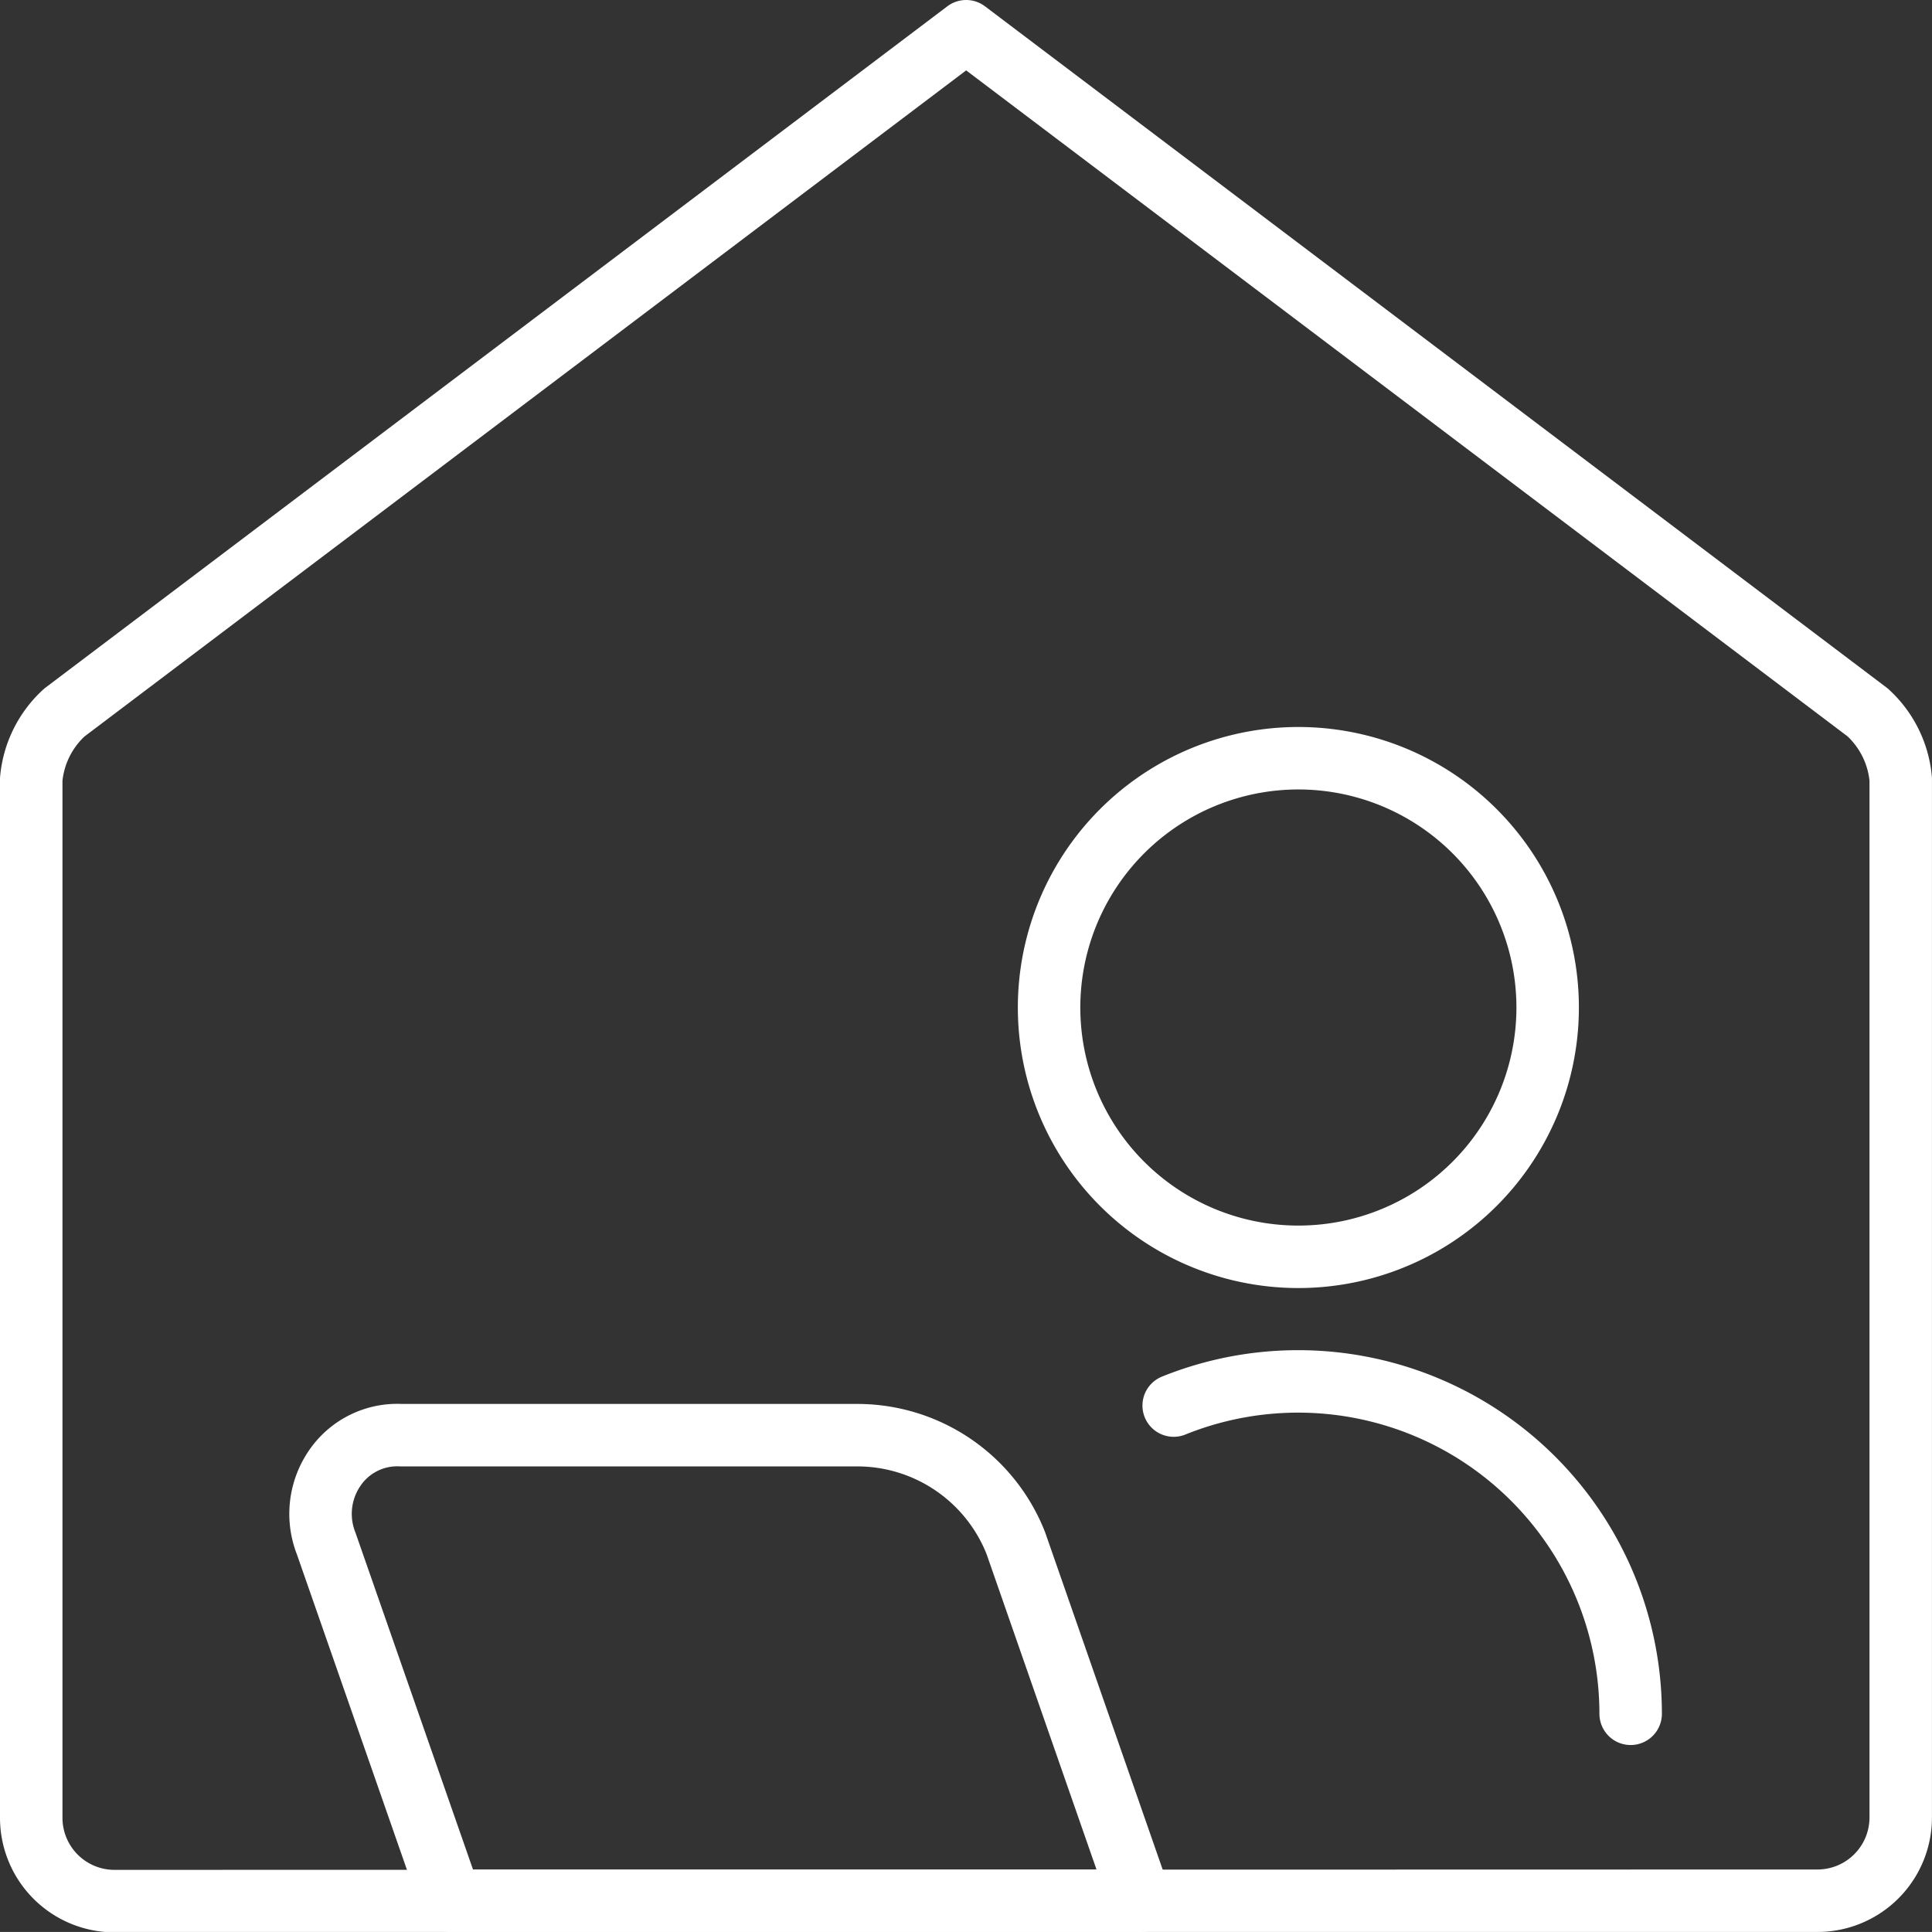
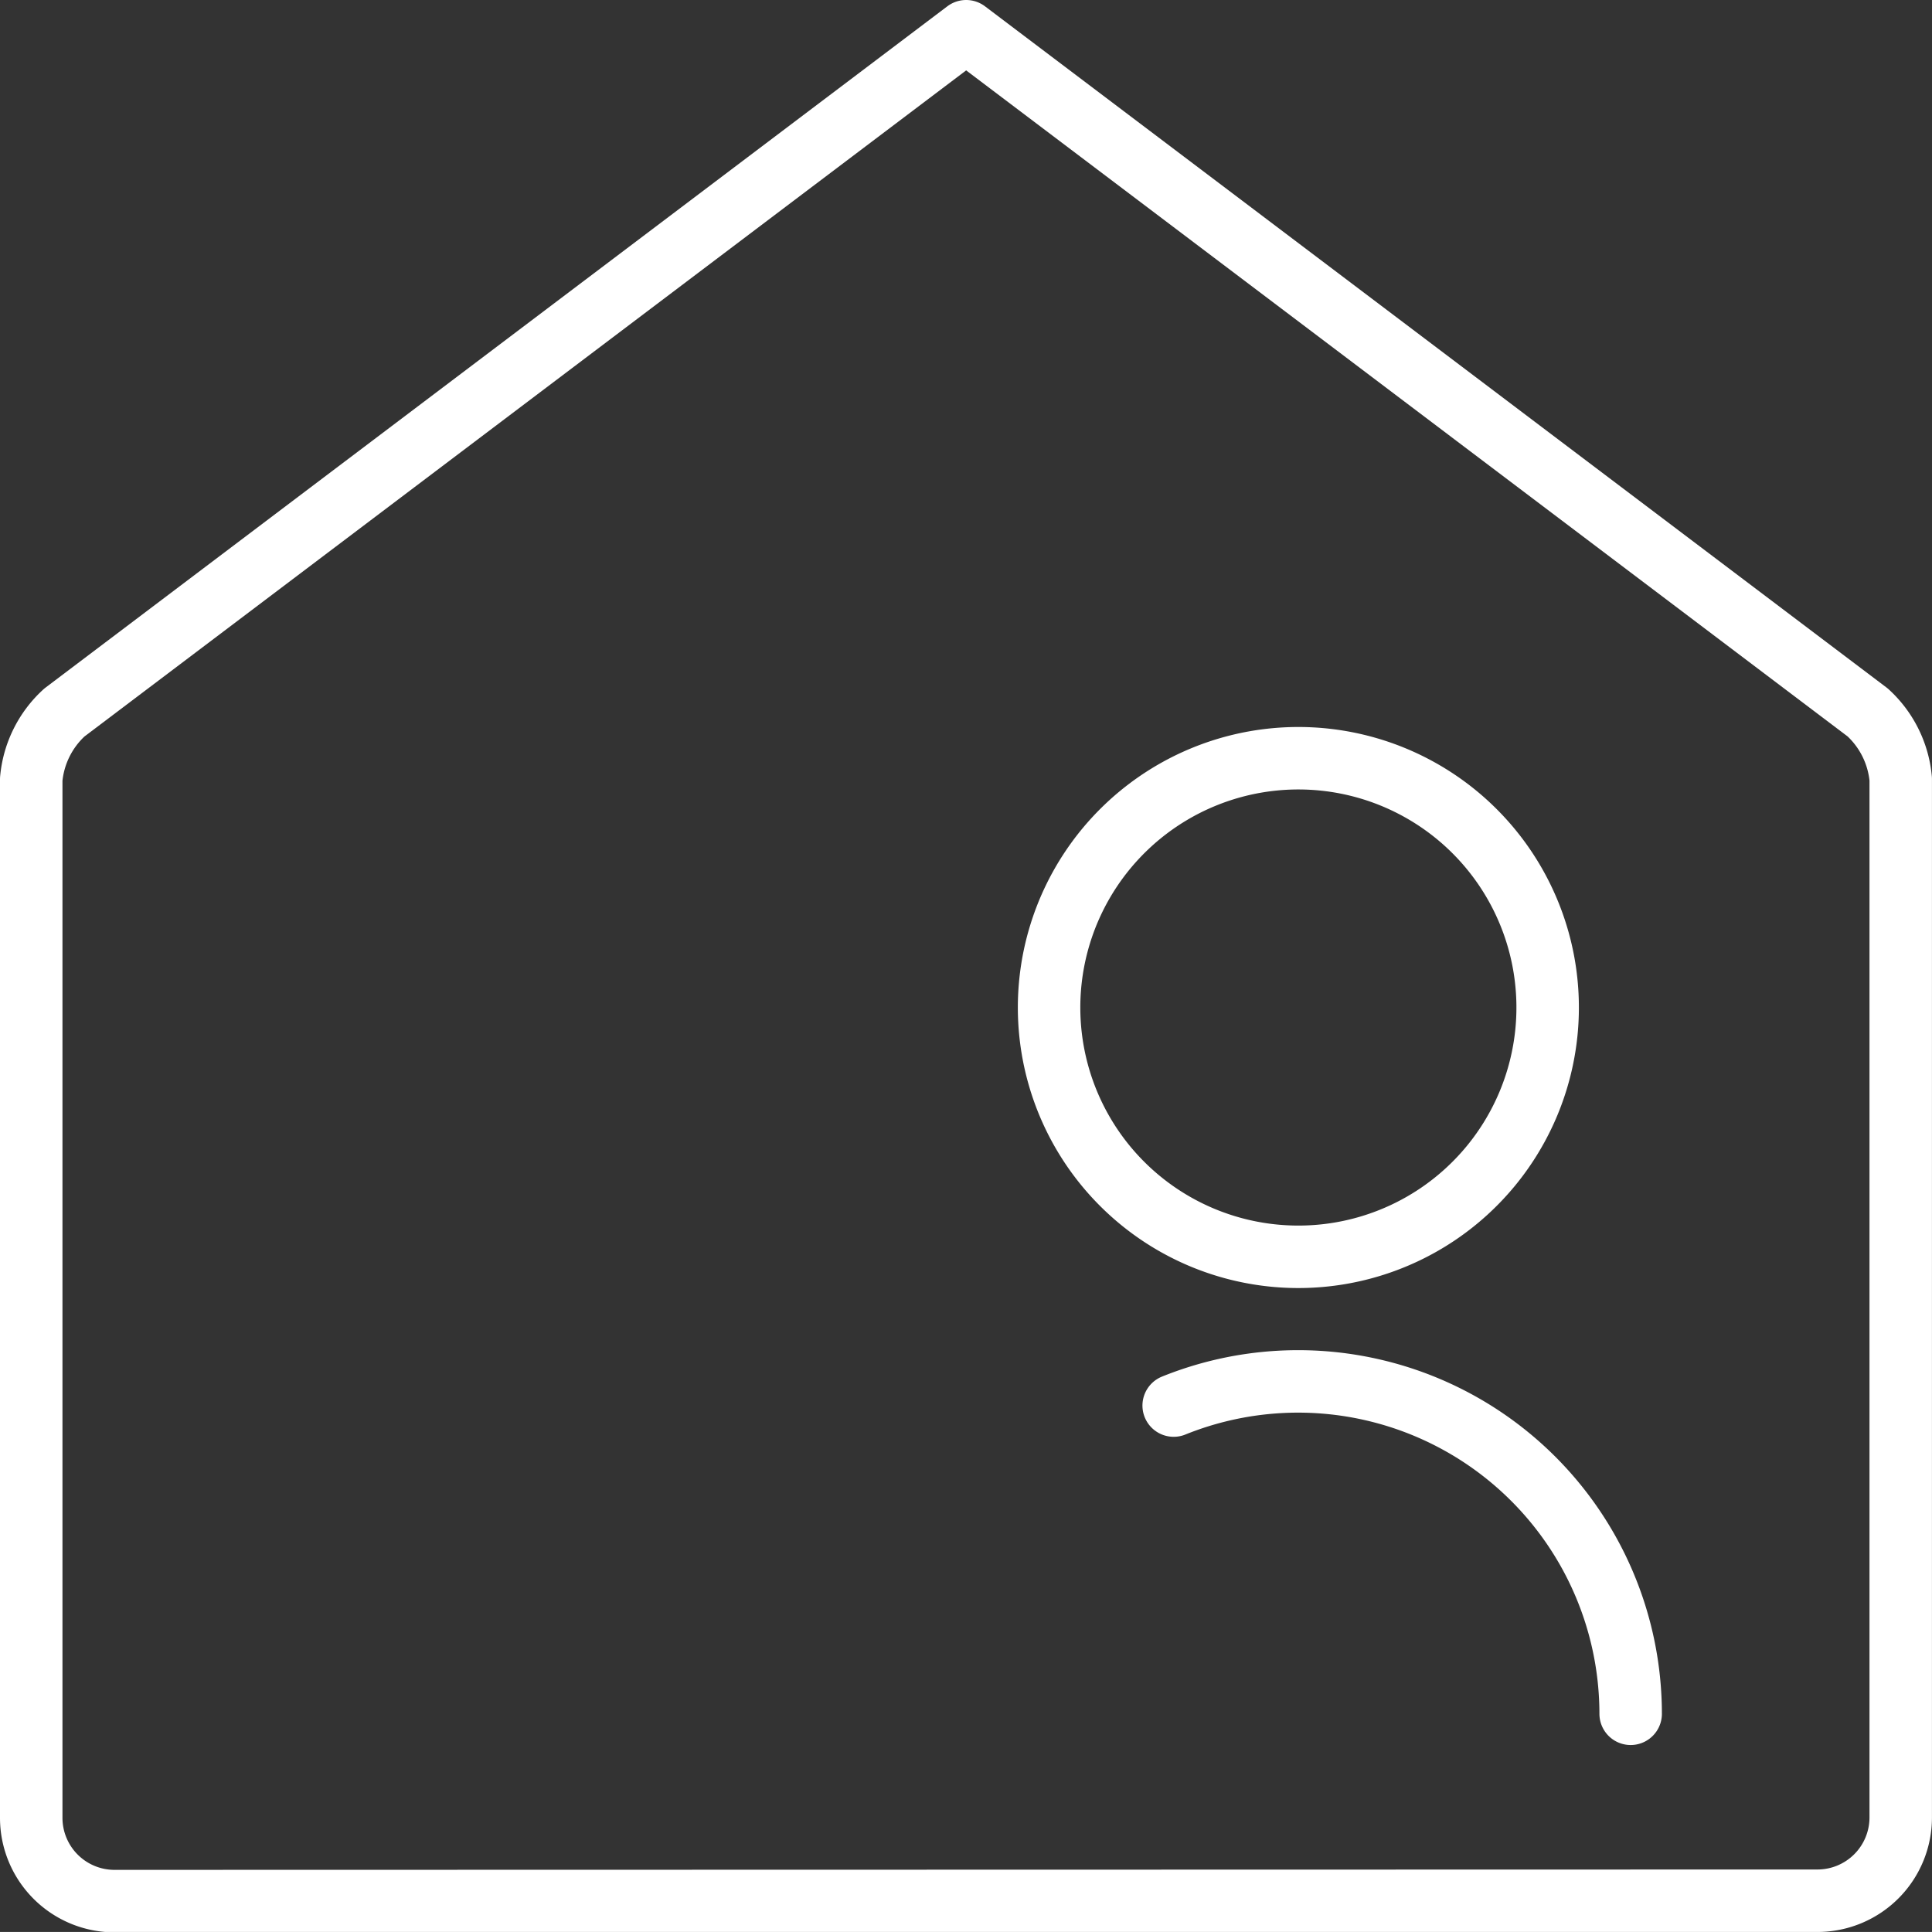
<svg xmlns="http://www.w3.org/2000/svg" width="46.392" height="46.391" viewBox="0 0 46.392 46.391">
  <rect x="0" y="0" width="46.392" height="46.391" fill="#333333" stroke="none" />
  <g id="streamlinehq-small-office-laptop-user-work-office-companies-24" transform="translate(0.75 0.75)">
-     <path id="Pfad_803" data-name="Pfad 803" d="M23.918,28.823H7.358L4.365,20.244a1.939,1.939,0,0,1,.2-1.8,1.815,1.815,0,0,1,1.6-.8H17.135a4.092,4.092,0,0,1,3.791,2.594Z" transform="translate(2.717 16.068)" fill="none" stroke="#fff" stroke-linecap="round" stroke-linejoin="round" stroke-width="1.5" />
    <path id="Pfad_804" data-name="Pfad 804" d="M18.986,21.471A5.986,5.986,0,1,0,13,15.486,5.985,5.985,0,0,0,18.986,21.471Z" transform="translate(11.441 7.958)" fill="none" stroke="#fff" stroke-linecap="round" stroke-linejoin="round" stroke-width="1.5" />
    <path id="Pfad_805" data-name="Pfad 805" d="M25.473,24.981A7.985,7.985,0,0,0,14.5,17.58" transform="translate(12.933 15.421)" fill="none" stroke="#fff" stroke-linecap="round" stroke-linejoin="round" stroke-width="1.5" />
    <path id="Pfad_806" data-name="Pfad 806" d="M43.655,45.641a2,2,0,0,0,1.986-2V18.707a2.467,2.467,0,0,0-.794-1.6L23.2.75,1.545,17.11a2.467,2.467,0,0,0-.795,1.6v24.94a2,2,0,0,0,1.986,2Z" transform="translate(-0.75 -0.75)" fill="none" stroke="#fff" stroke-linecap="round" stroke-linejoin="round" stroke-width="1.5" />
  </g>
</svg>